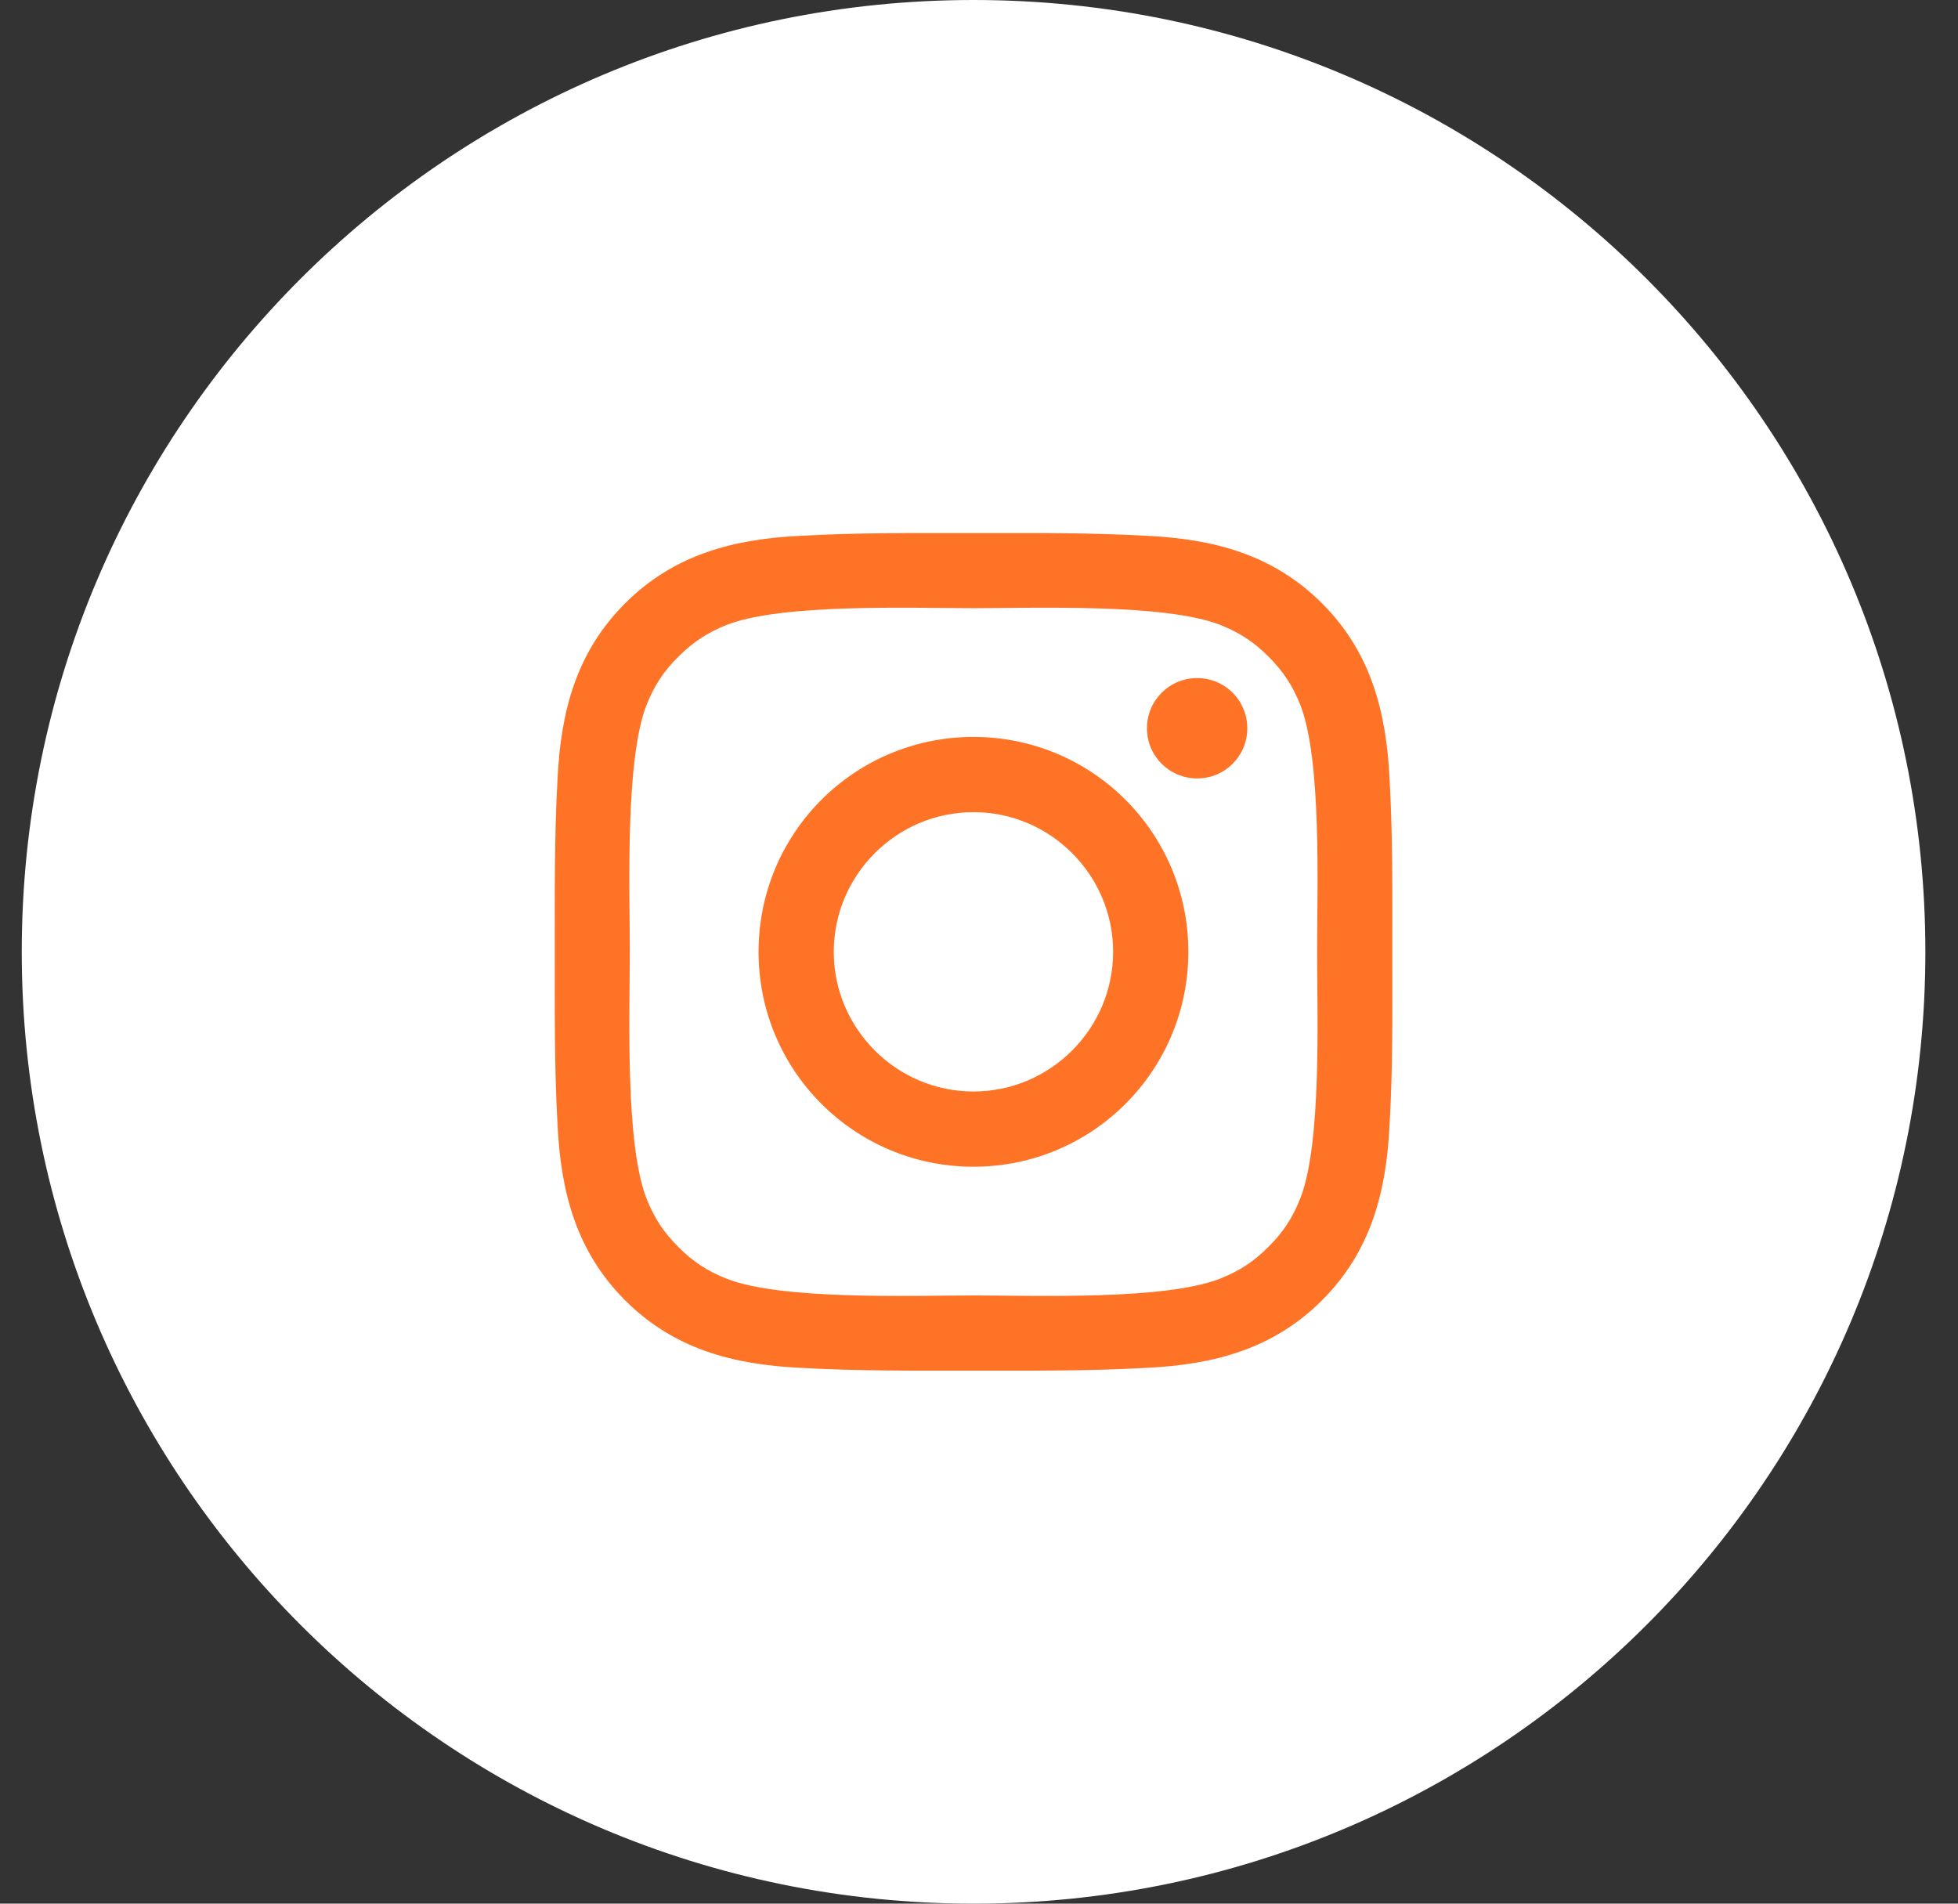
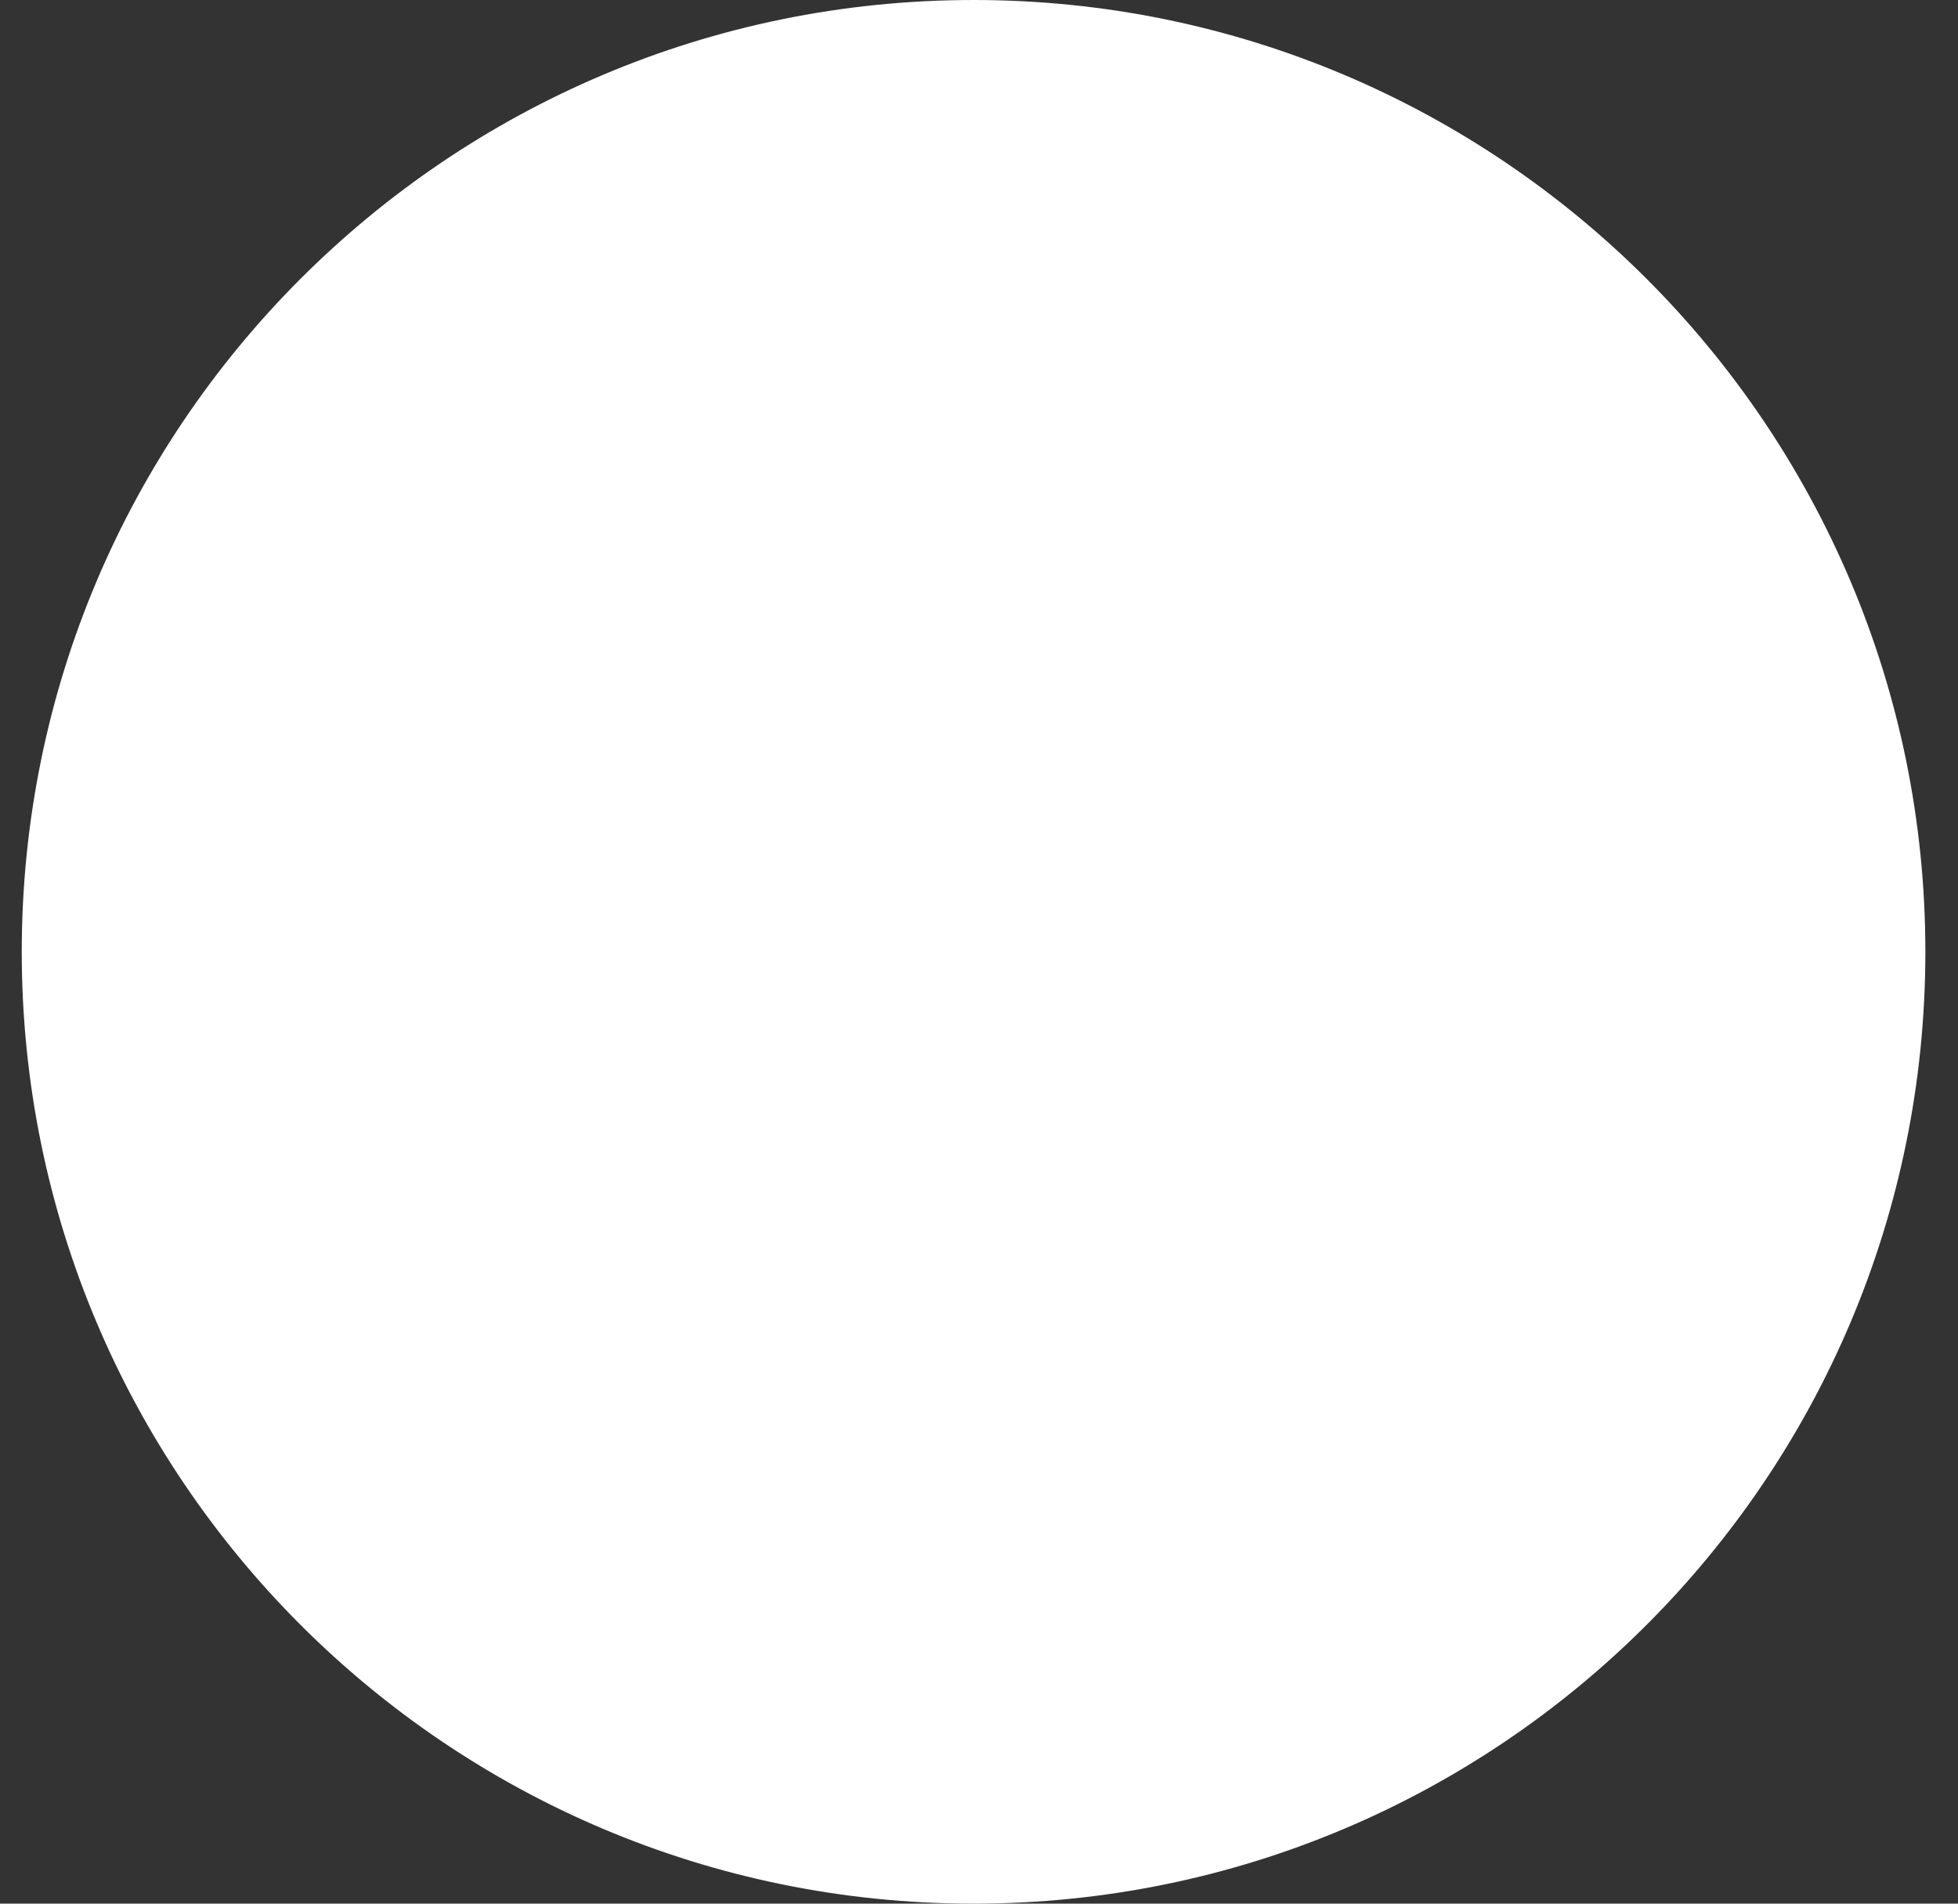
<svg xmlns="http://www.w3.org/2000/svg" width="36" height="35" viewBox="0 0 36 35" fill="none">
  <rect x="0" y="0" width="36" height="35" fill="#333333" stroke="none" />
  <path fill-rule="evenodd" clip-rule="evenodd" d="M17.9 35C27.565 35 35.4 27.165 35.4 17.5C35.4 7.835 27.565 0 17.9 0C8.235 0 0.4 7.835 0.4 17.5C0.4 27.165 8.235 35 17.9 35Z" fill="white" />
-   <path d="M17.898 13.549C15.712 13.549 13.947 15.314 13.947 17.5C13.947 19.686 15.712 21.451 17.898 21.451C20.084 21.451 21.849 19.686 21.849 17.5C21.849 15.314 20.084 13.549 17.898 13.549ZM17.898 20.068C16.484 20.068 15.33 18.914 15.33 17.5C15.33 16.086 16.484 14.932 17.898 14.932C19.312 14.932 20.466 16.086 20.466 17.5C20.466 18.914 19.312 20.068 17.898 20.068ZM22.011 12.467C21.5 12.467 21.088 12.879 21.088 13.389C21.088 13.9 21.5 14.312 22.011 14.312C22.521 14.312 22.933 13.902 22.933 13.389C22.933 13.268 22.91 13.148 22.863 13.036C22.817 12.924 22.749 12.822 22.663 12.736C22.578 12.651 22.476 12.583 22.364 12.537C22.252 12.49 22.132 12.466 22.011 12.467ZM25.599 17.5C25.599 16.437 25.609 15.383 25.549 14.322C25.489 13.089 25.208 11.995 24.307 11.093C23.403 10.19 22.311 9.91 21.078 9.851C20.015 9.791 18.961 9.801 17.9 9.801C16.837 9.801 15.783 9.791 14.722 9.851C13.489 9.91 12.395 10.192 11.493 11.093C10.59 11.997 10.31 13.089 10.251 14.322C10.191 15.385 10.201 16.439 10.201 17.5C10.201 18.561 10.191 19.617 10.251 20.678C10.31 21.911 10.592 23.005 11.493 23.907C12.396 24.81 13.489 25.09 14.722 25.149C15.785 25.209 16.838 25.2 17.9 25.2C18.963 25.2 20.017 25.209 21.078 25.149C22.311 25.09 23.405 24.808 24.307 23.907C25.21 23.003 25.489 21.911 25.549 20.678C25.611 19.617 25.599 18.563 25.599 17.5ZM23.904 22.042C23.763 22.393 23.594 22.655 23.322 22.924C23.051 23.196 22.791 23.366 22.44 23.506C21.427 23.909 19.021 23.818 17.898 23.818C16.775 23.818 14.367 23.909 13.354 23.508C13.003 23.368 12.741 23.198 12.472 22.926C12.2 22.655 12.03 22.395 11.89 22.044C11.489 21.029 11.58 18.623 11.58 17.5C11.58 16.377 11.489 13.969 11.89 12.956C12.03 12.605 12.2 12.343 12.472 12.074C12.743 11.804 13.003 11.633 13.354 11.492C14.367 11.091 16.775 11.182 17.898 11.182C19.021 11.182 21.429 11.091 22.442 11.492C22.793 11.633 23.055 11.802 23.324 12.074C23.596 12.345 23.765 12.605 23.906 12.956C24.307 13.969 24.216 16.377 24.216 17.5C24.216 18.623 24.307 21.029 23.904 22.042Z" fill="#FF7326" />
</svg>